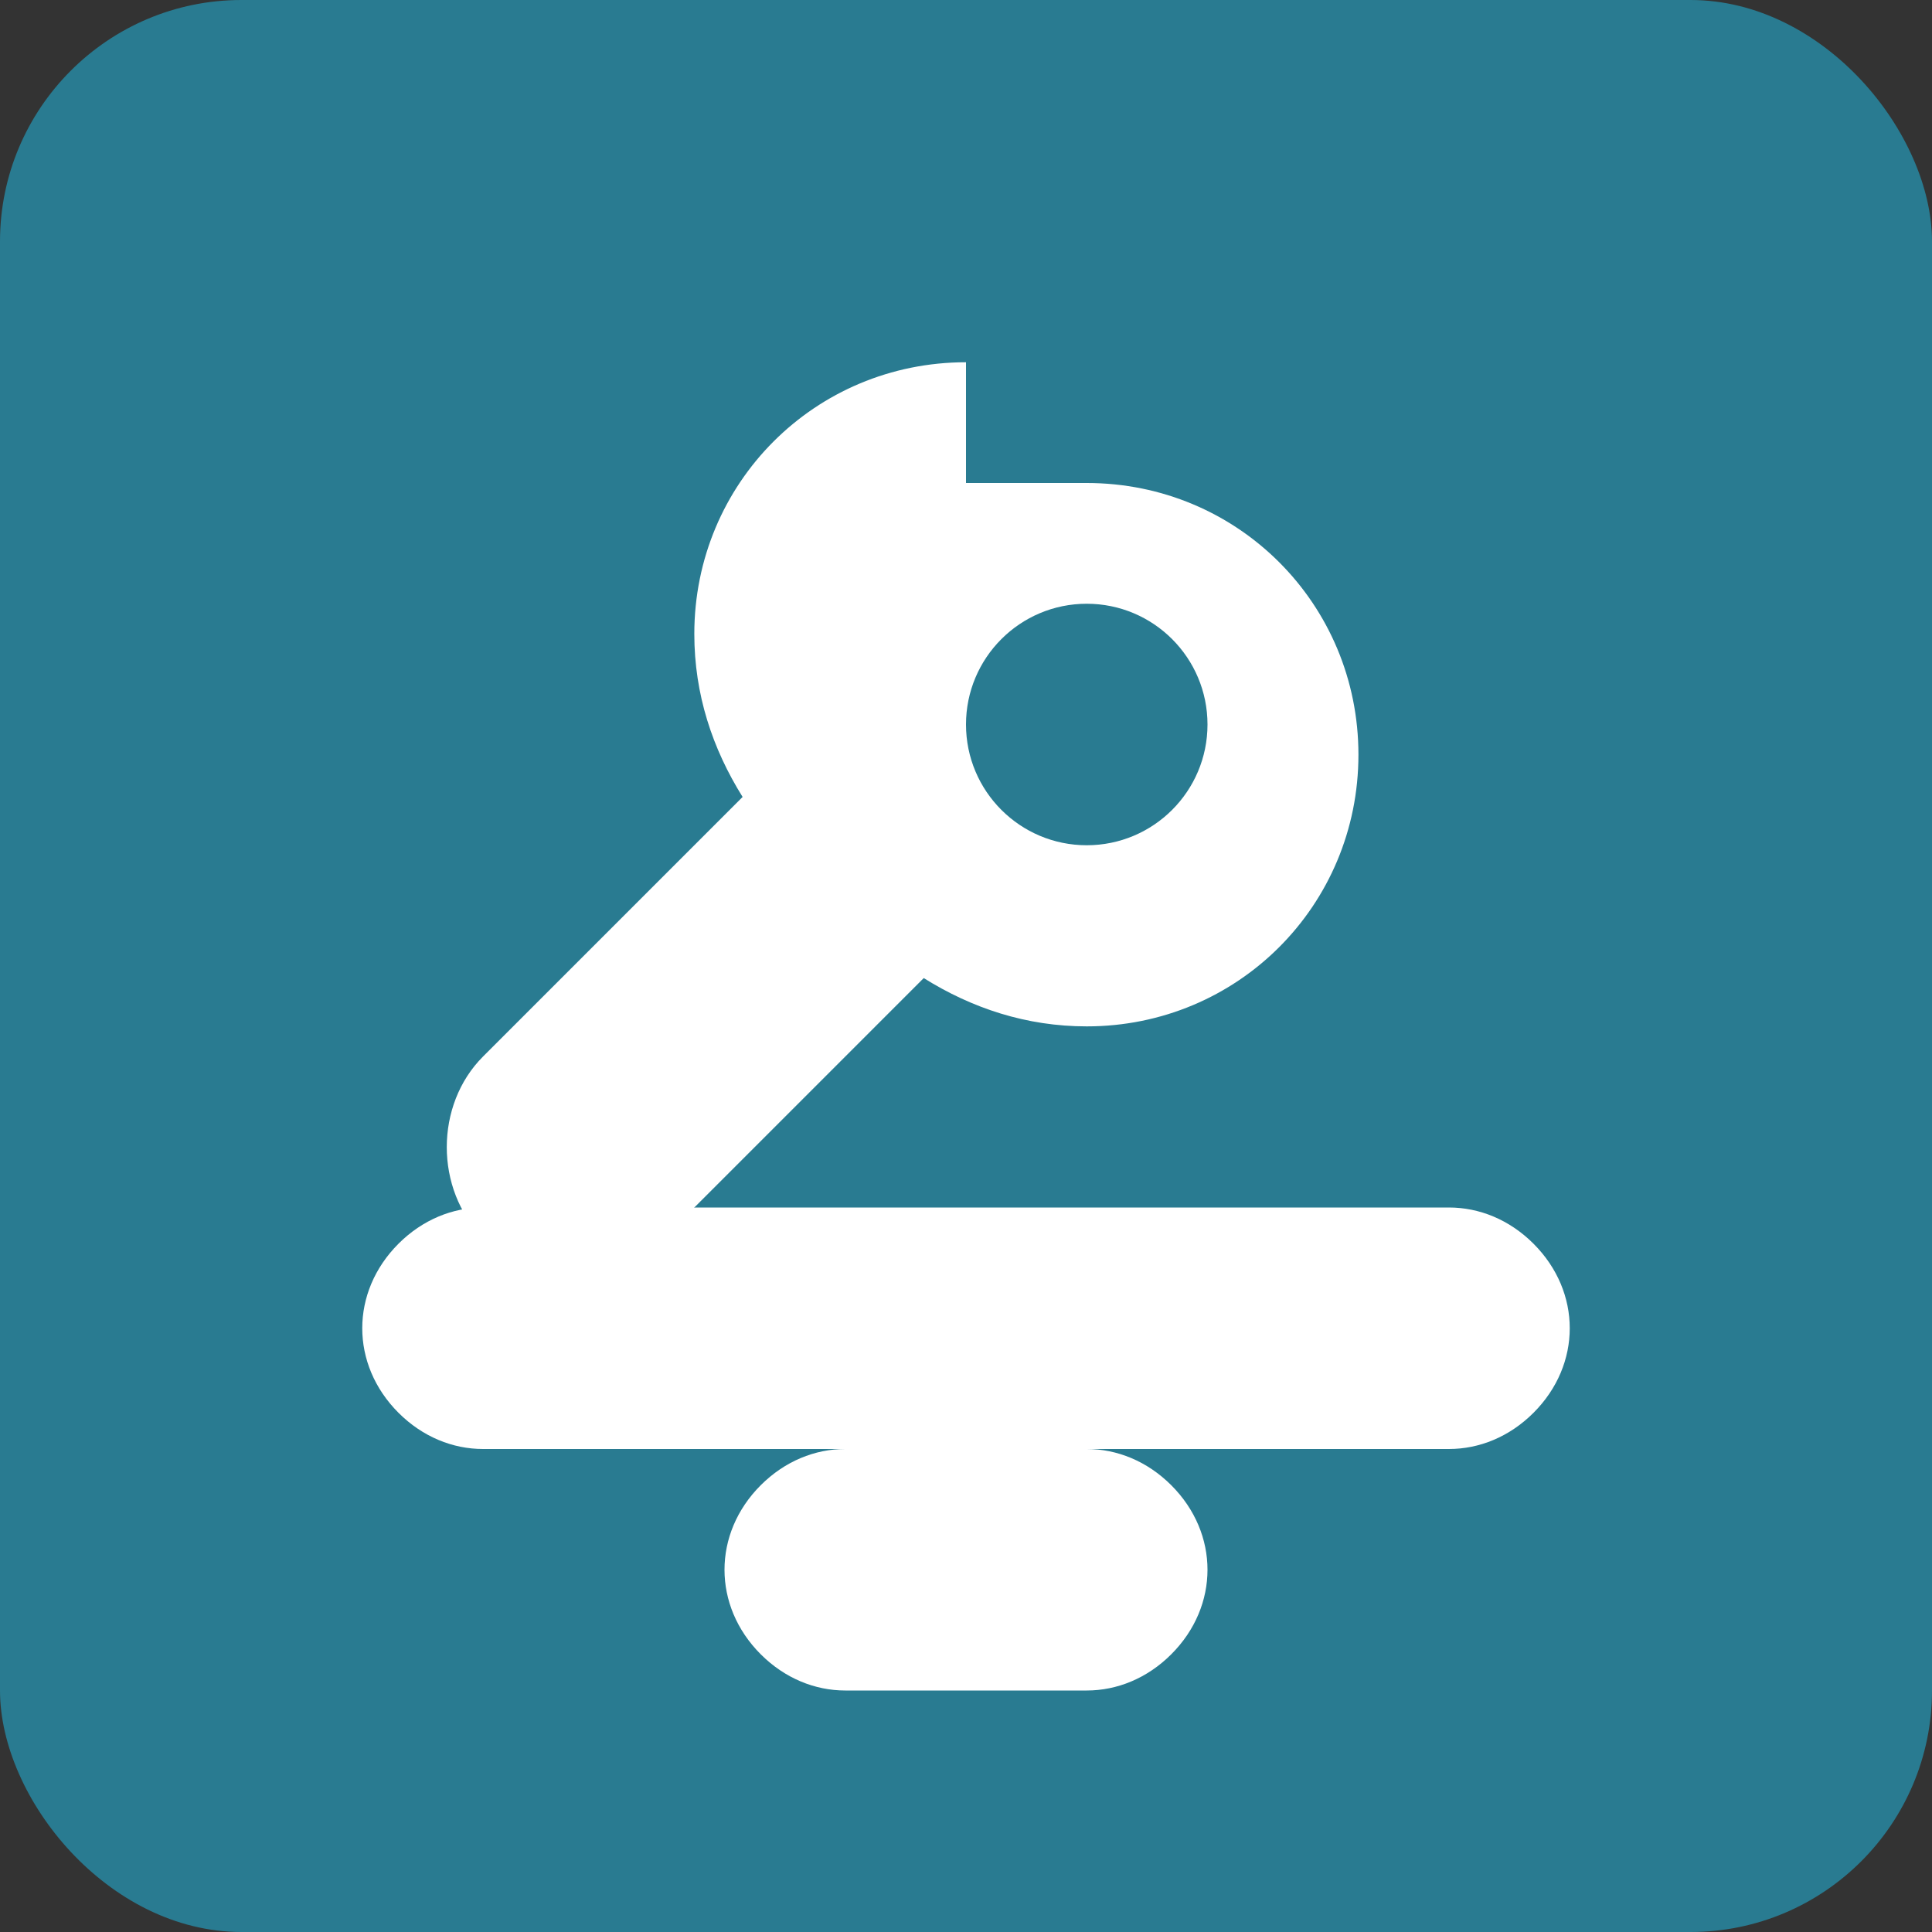
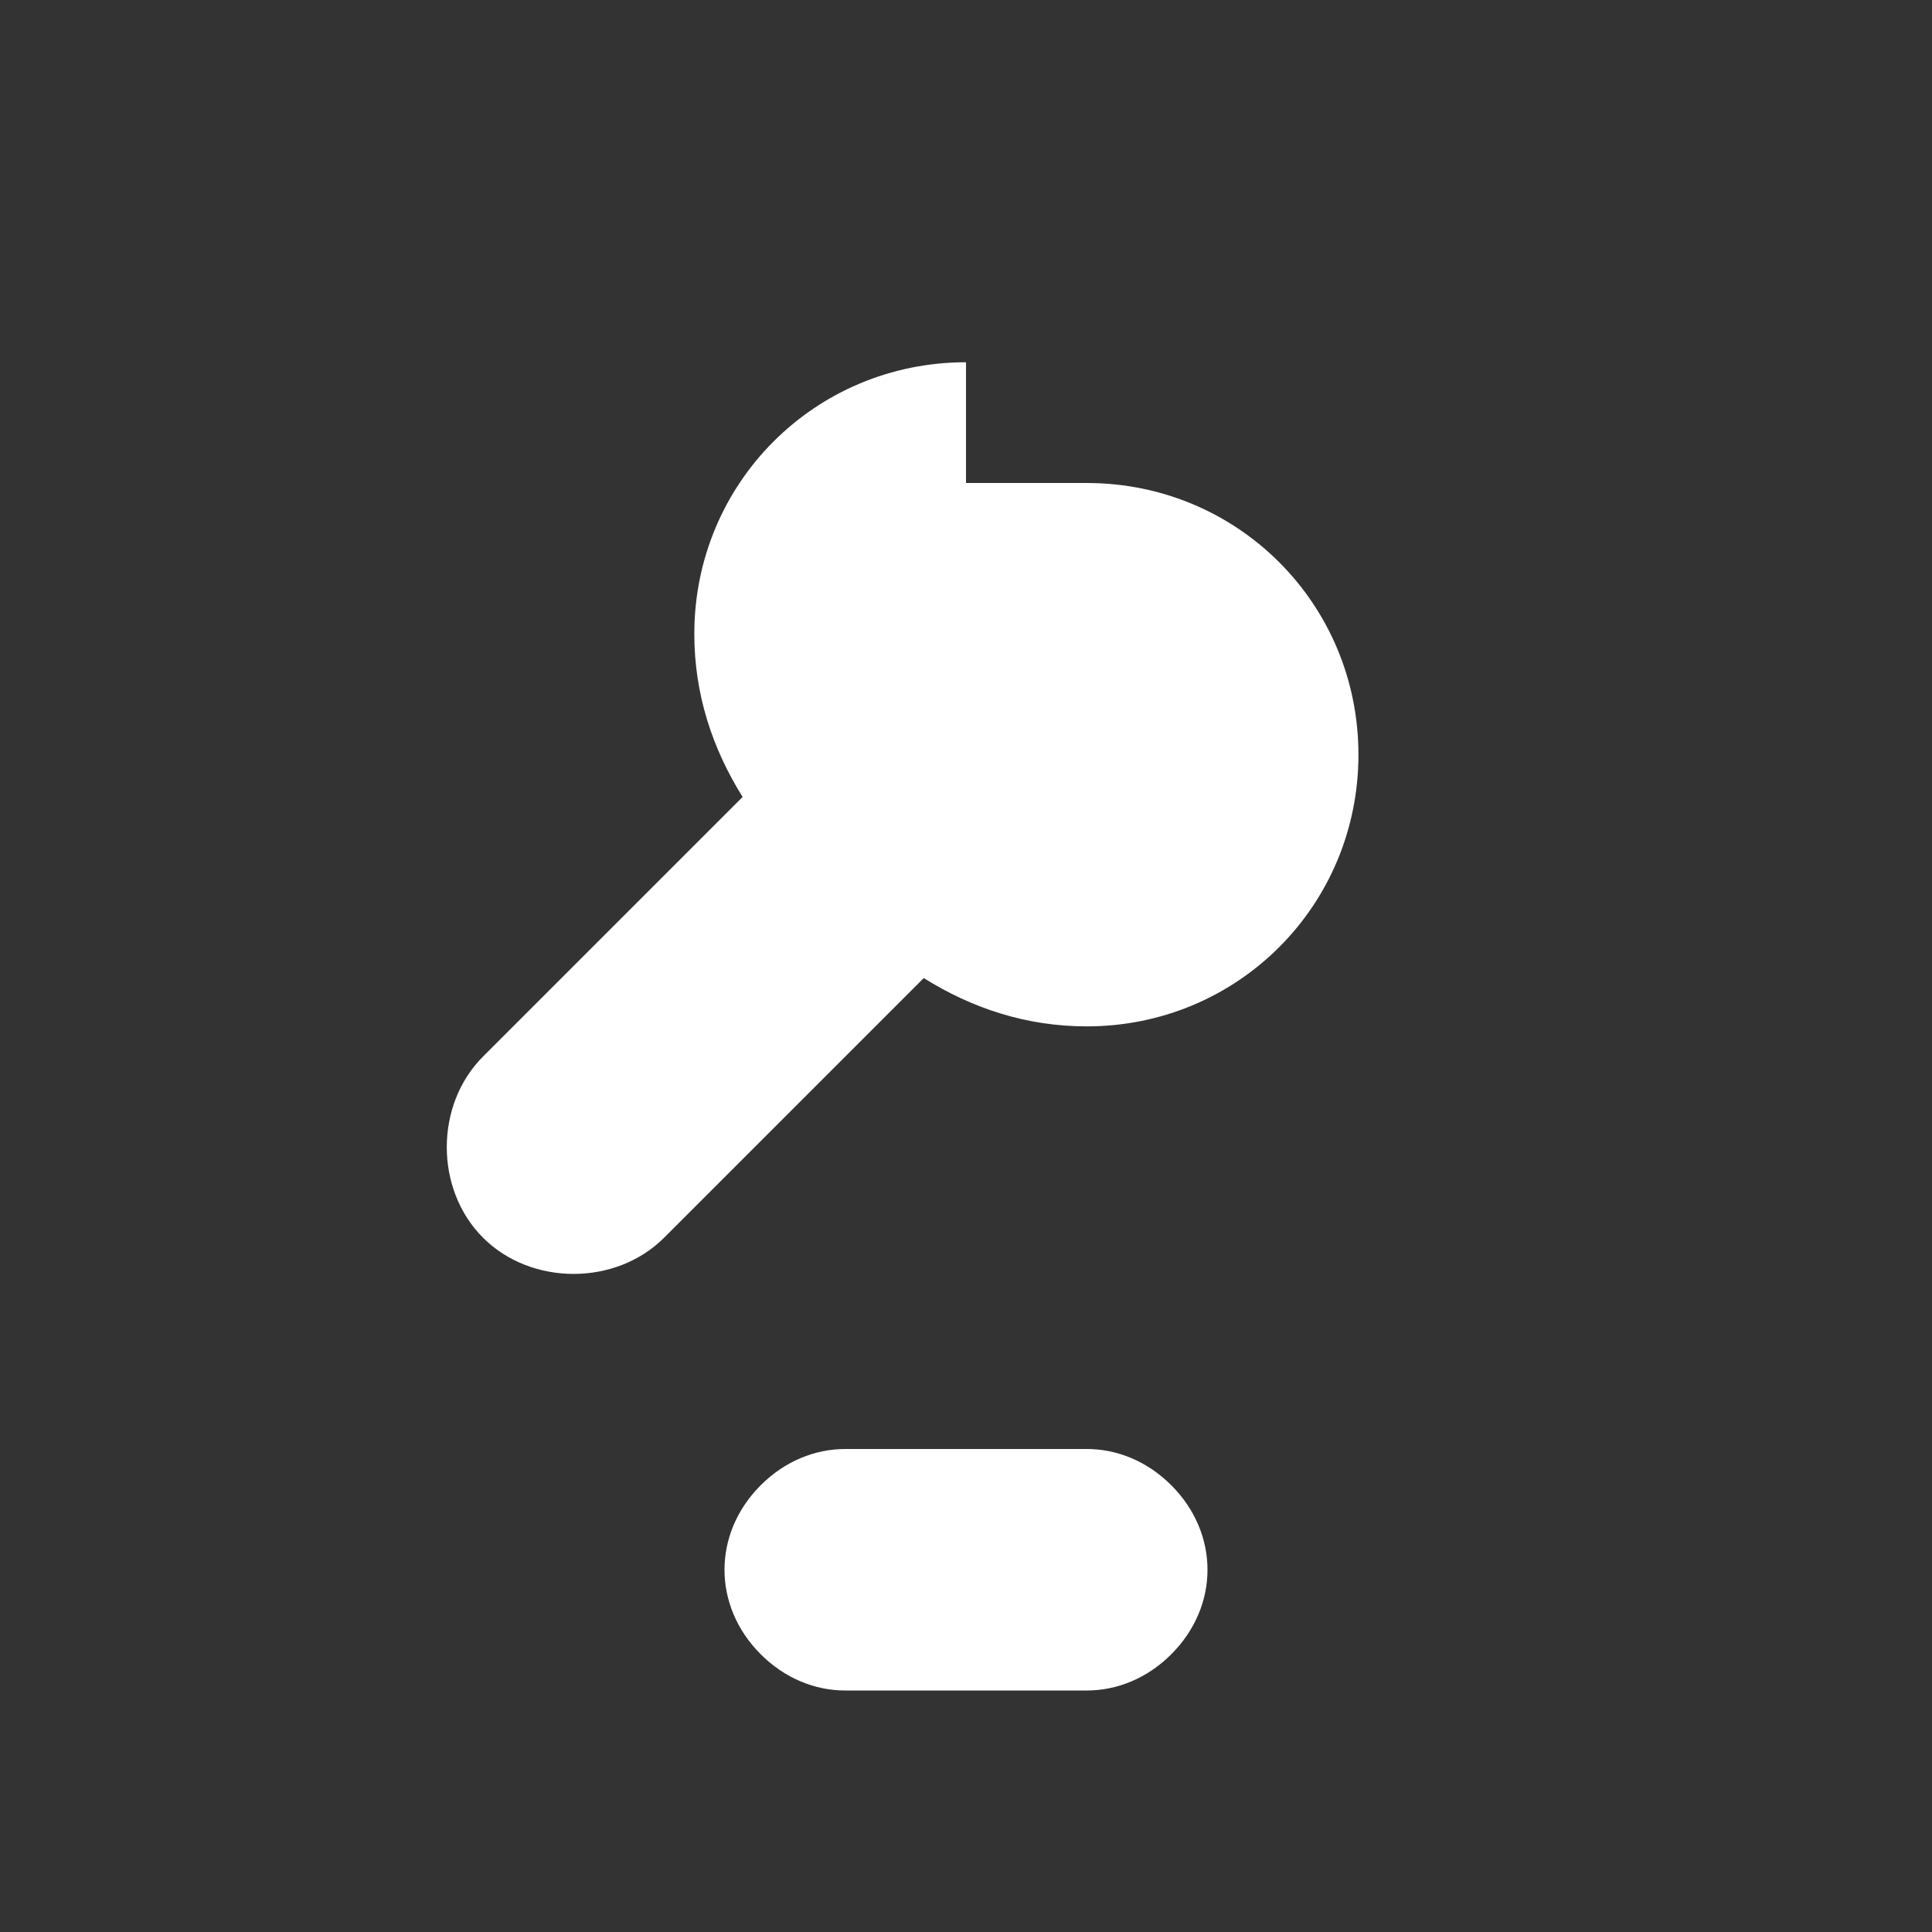
<svg xmlns="http://www.w3.org/2000/svg" width="32" height="32" viewBox="0 0 32 32" fill="none">
  <rect x="0" y="0" width="32" height="32" fill="#333333" stroke="none" />
-   <rect width="32" height="32" rx="4" fill="#297b91" />
  <path d="M16 6C13.5 6 11.5 8 11.5 10.5C11.5 11.5 11.8 12.4 12.3 13.2L8 17.5C7.2 18.3 7.2 19.7 8 20.5C8.8 21.3 10.2 21.3 11 20.5L15.3 16.2C16.1 16.7 17 17 18 17C20.5 17 22.5 15 22.5 12.5C22.5 10 20.5 8 18 8H16V6Z" fill="white" />
-   <path d="M6 22C6 22.5 6.2 23 6.6 23.4C7 23.8 7.5 24 8 24H24C24.5 24 25 23.8 25.4 23.4C25.8 23 26 22.5 26 22C26 21.5 25.8 21 25.4 20.6C25 20.2 24.5 20 24 20H8C7.5 20 7 20.2 6.6 20.6C6.2 21 6 21.5 6 22Z" fill="white" />
-   <circle cx="18" cy="12" r="2" fill="#297b91" />
  <path d="M12 26C12 26.5 12.2 27 12.6 27.4C13 27.8 13.5 28 14 28H18C18.5 28 19 27.8 19.4 27.4C19.8 27 20 26.5 20 26C20 25.5 19.8 25 19.4 24.6C19 24.2 18.5 24 18 24H14C13.5 24 13 24.2 12.6 24.6C12.2 25 12 25.5 12 26Z" fill="white" />
</svg>